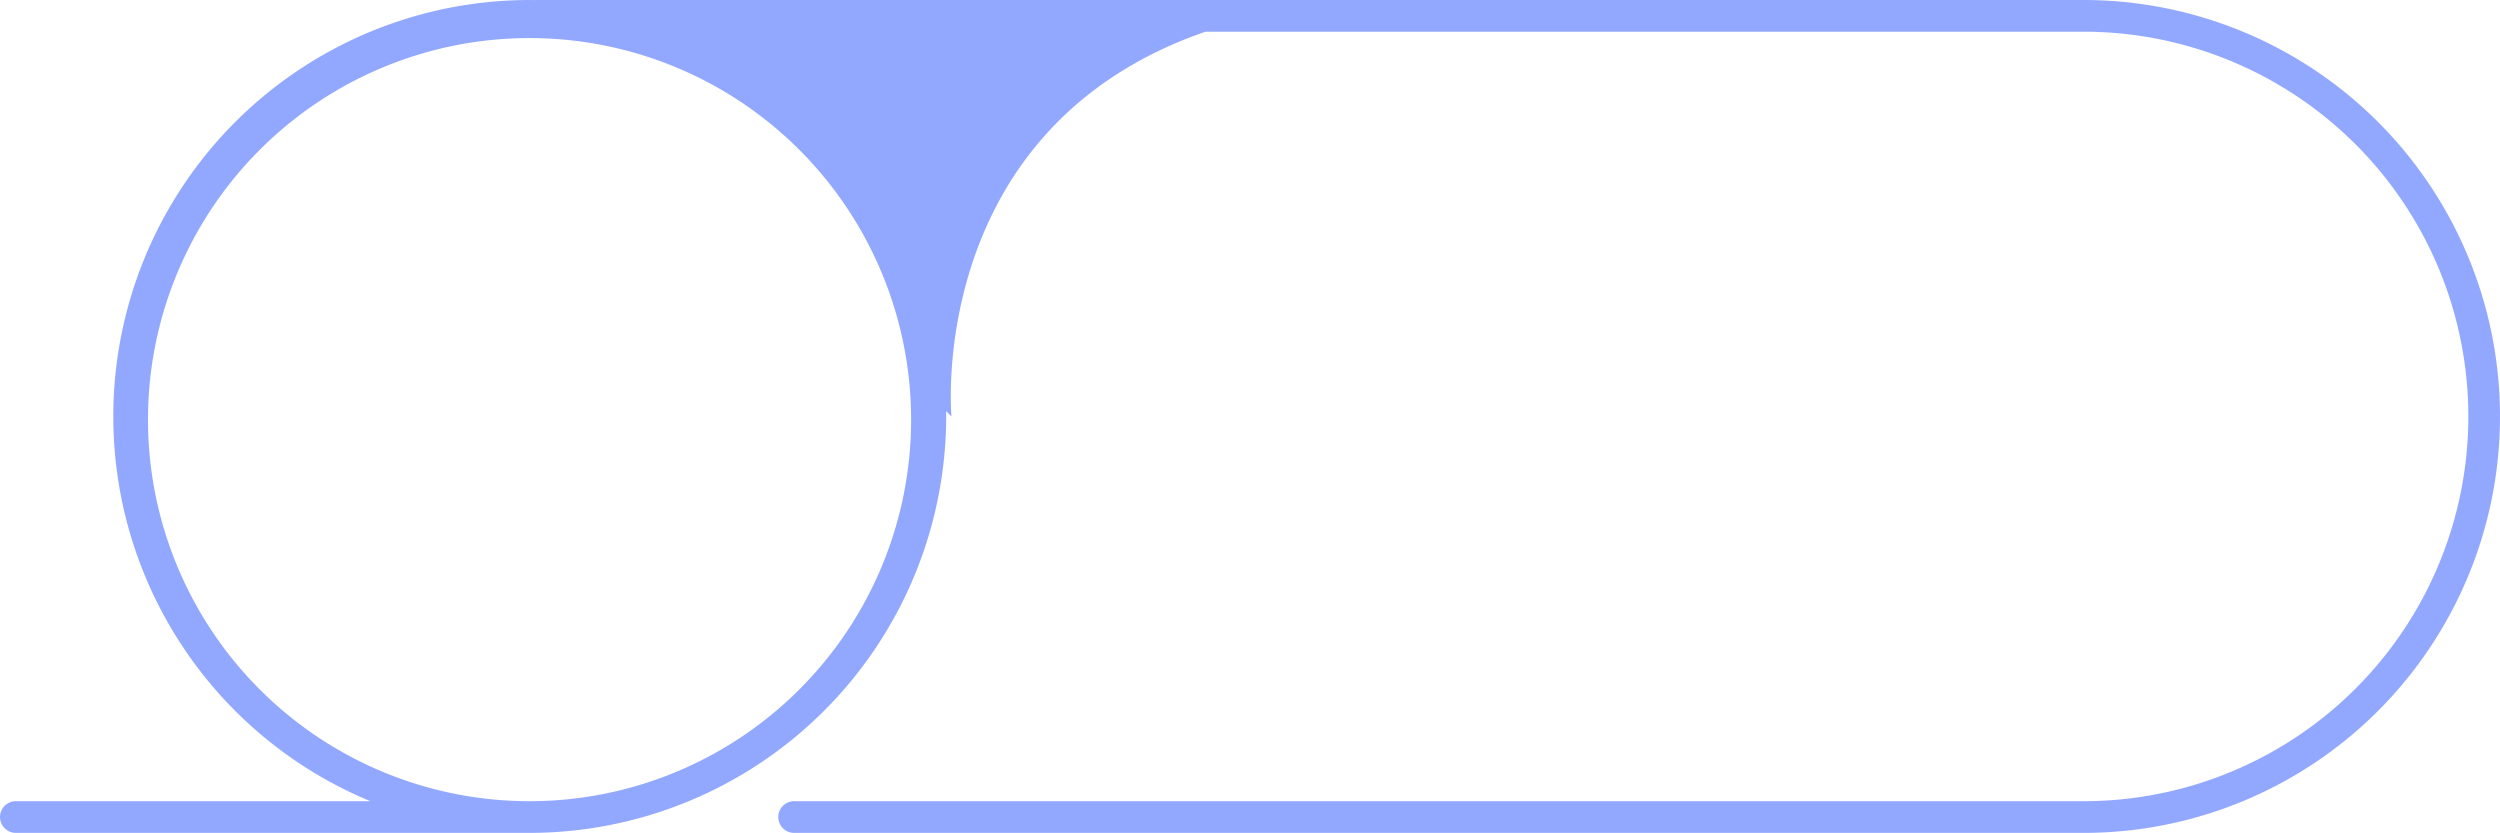
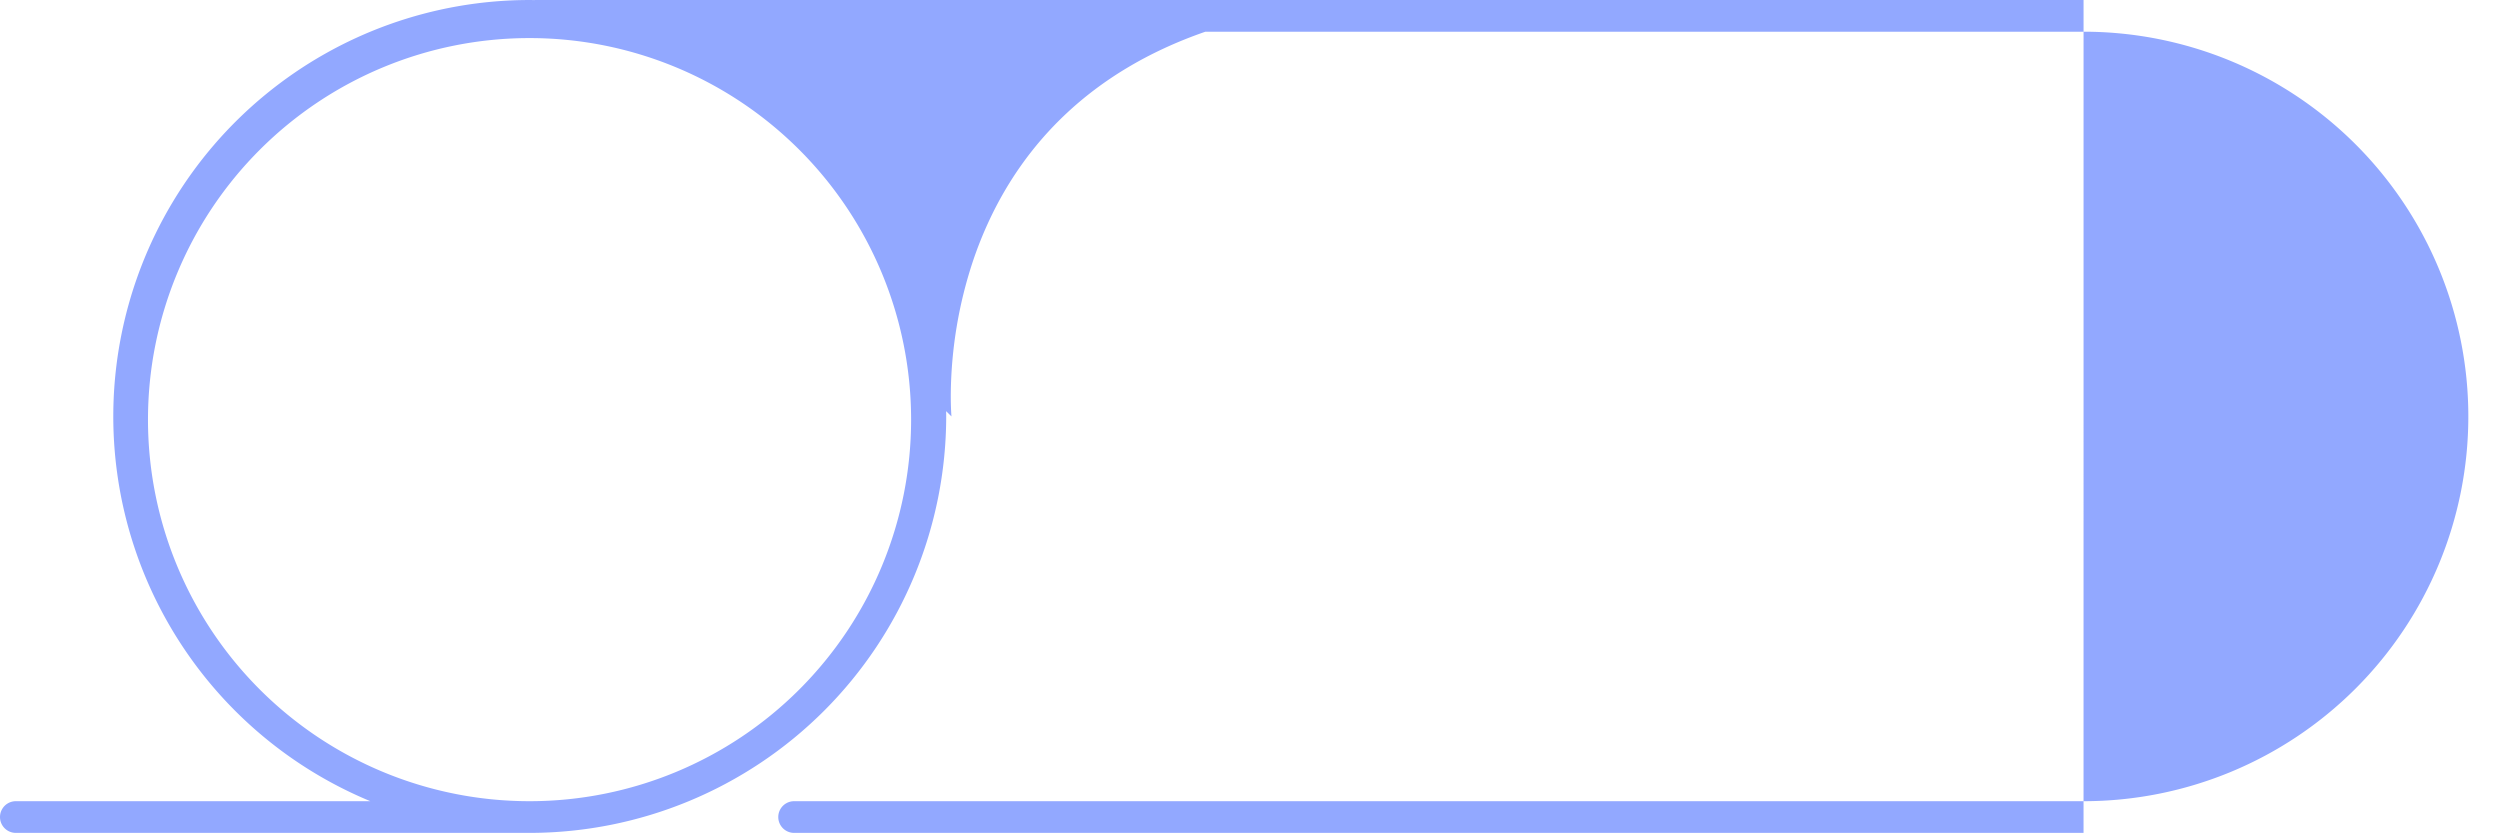
<svg xmlns="http://www.w3.org/2000/svg" width="331.763" height="110.53" viewBox="0 0 331.763 110.53">
  <defs>
    <style>.a{fill:#92a8ff;}</style>
  </defs>
-   <path class="a" d="M2716.815,468.689h-205.5l.009.009c-.236,0-.471-.009-.708-.009a55.265,55.265,0,0,0-21.152,106.322h-47.045a2.1,2.1,0,1,0,0,4.206h68.2a55.327,55.327,0,0,0,55.263-55.266c0-.235-.006-.469-.009-.7l.708.7s-.108-1.165-.089-3.152a57.668,57.668,0,0,1,2.91-17.372,51.334,51.334,0,0,1,2.284-5.689c4.543-9.6,12.987-19.435,28.591-24.843h116.541a51.058,51.058,0,0,1,0,102.116H2545.7a2.1,2.1,0,0,0,0,4.206h171.113a55.264,55.264,0,0,0,0-110.529ZM2510.628,575.011h-.076a50.635,50.635,0,1,1,.076,0Z" transform="translate(-2440.316 -468.688)" />
+   <path class="a" d="M2716.815,468.689h-205.5l.009.009c-.236,0-.471-.009-.708-.009a55.265,55.265,0,0,0-21.152,106.322h-47.045a2.1,2.1,0,1,0,0,4.206h68.2a55.327,55.327,0,0,0,55.263-55.266c0-.235-.006-.469-.009-.7l.708.7s-.108-1.165-.089-3.152a57.668,57.668,0,0,1,2.91-17.372,51.334,51.334,0,0,1,2.284-5.689c4.543-9.6,12.987-19.435,28.591-24.843h116.541a51.058,51.058,0,0,1,0,102.116H2545.7a2.1,2.1,0,0,0,0,4.206h171.113ZM2510.628,575.011h-.076a50.635,50.635,0,1,1,.076,0Z" transform="translate(-2440.316 -468.688)" />
</svg>